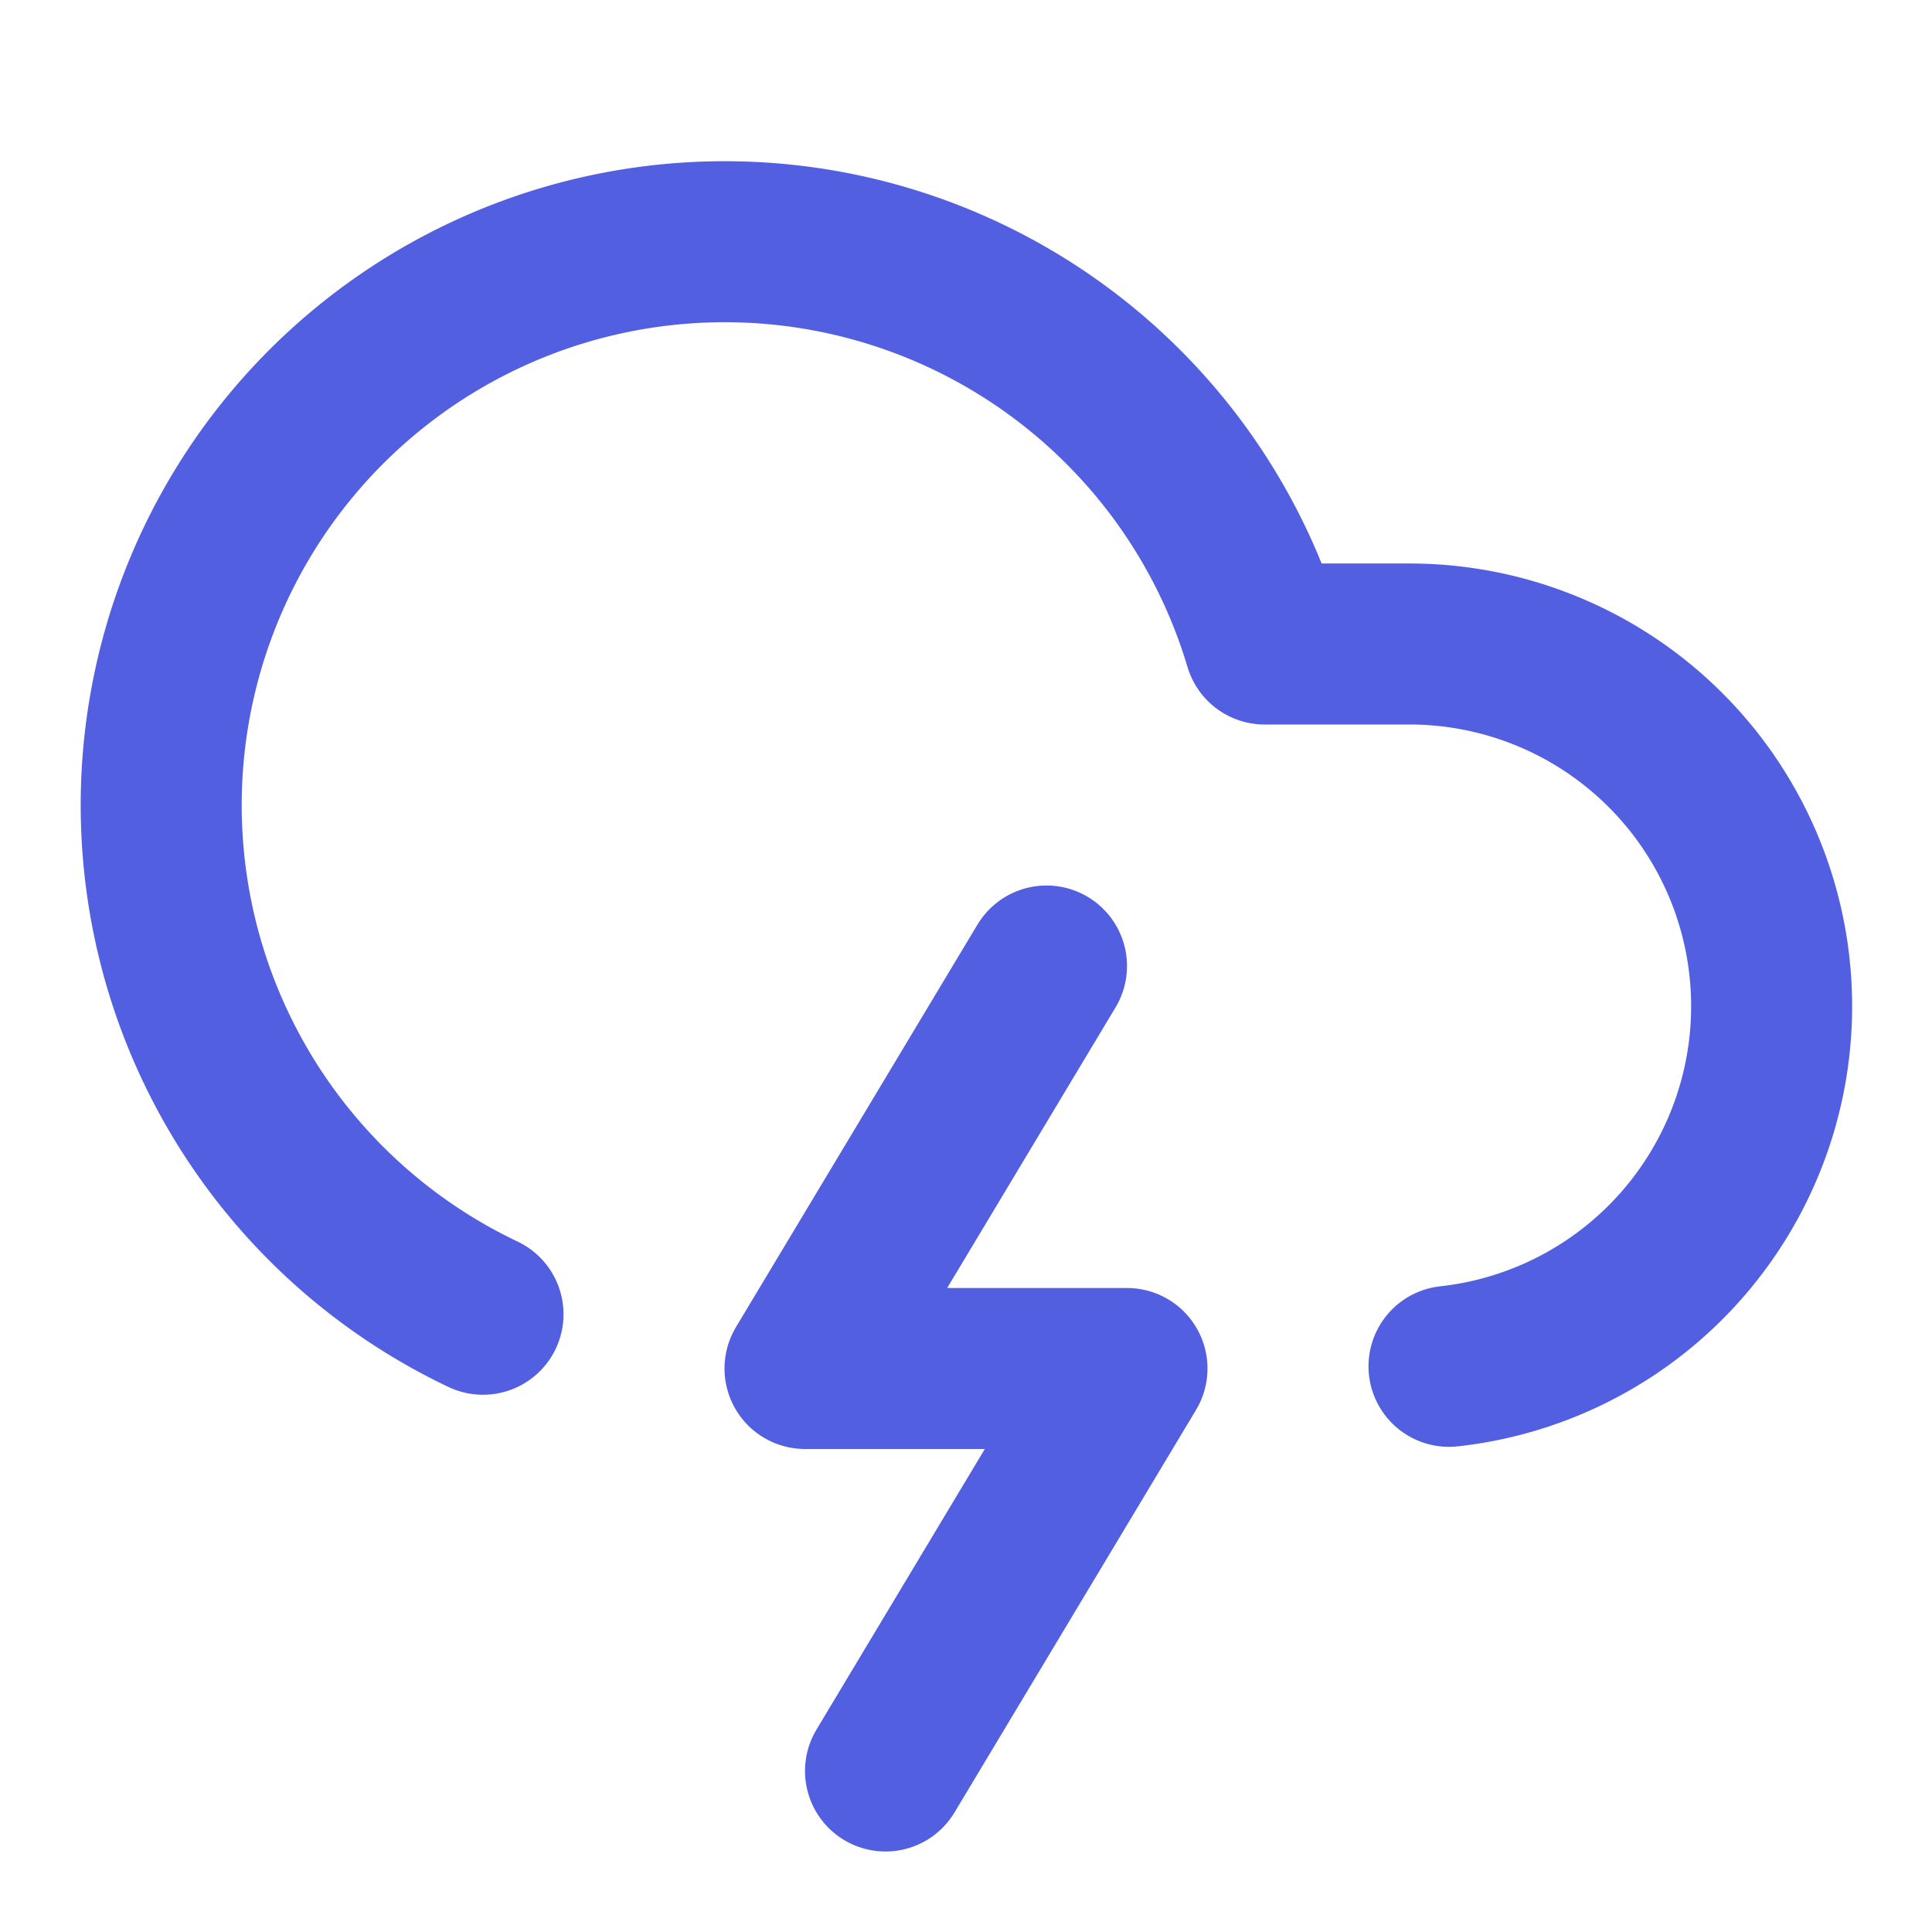
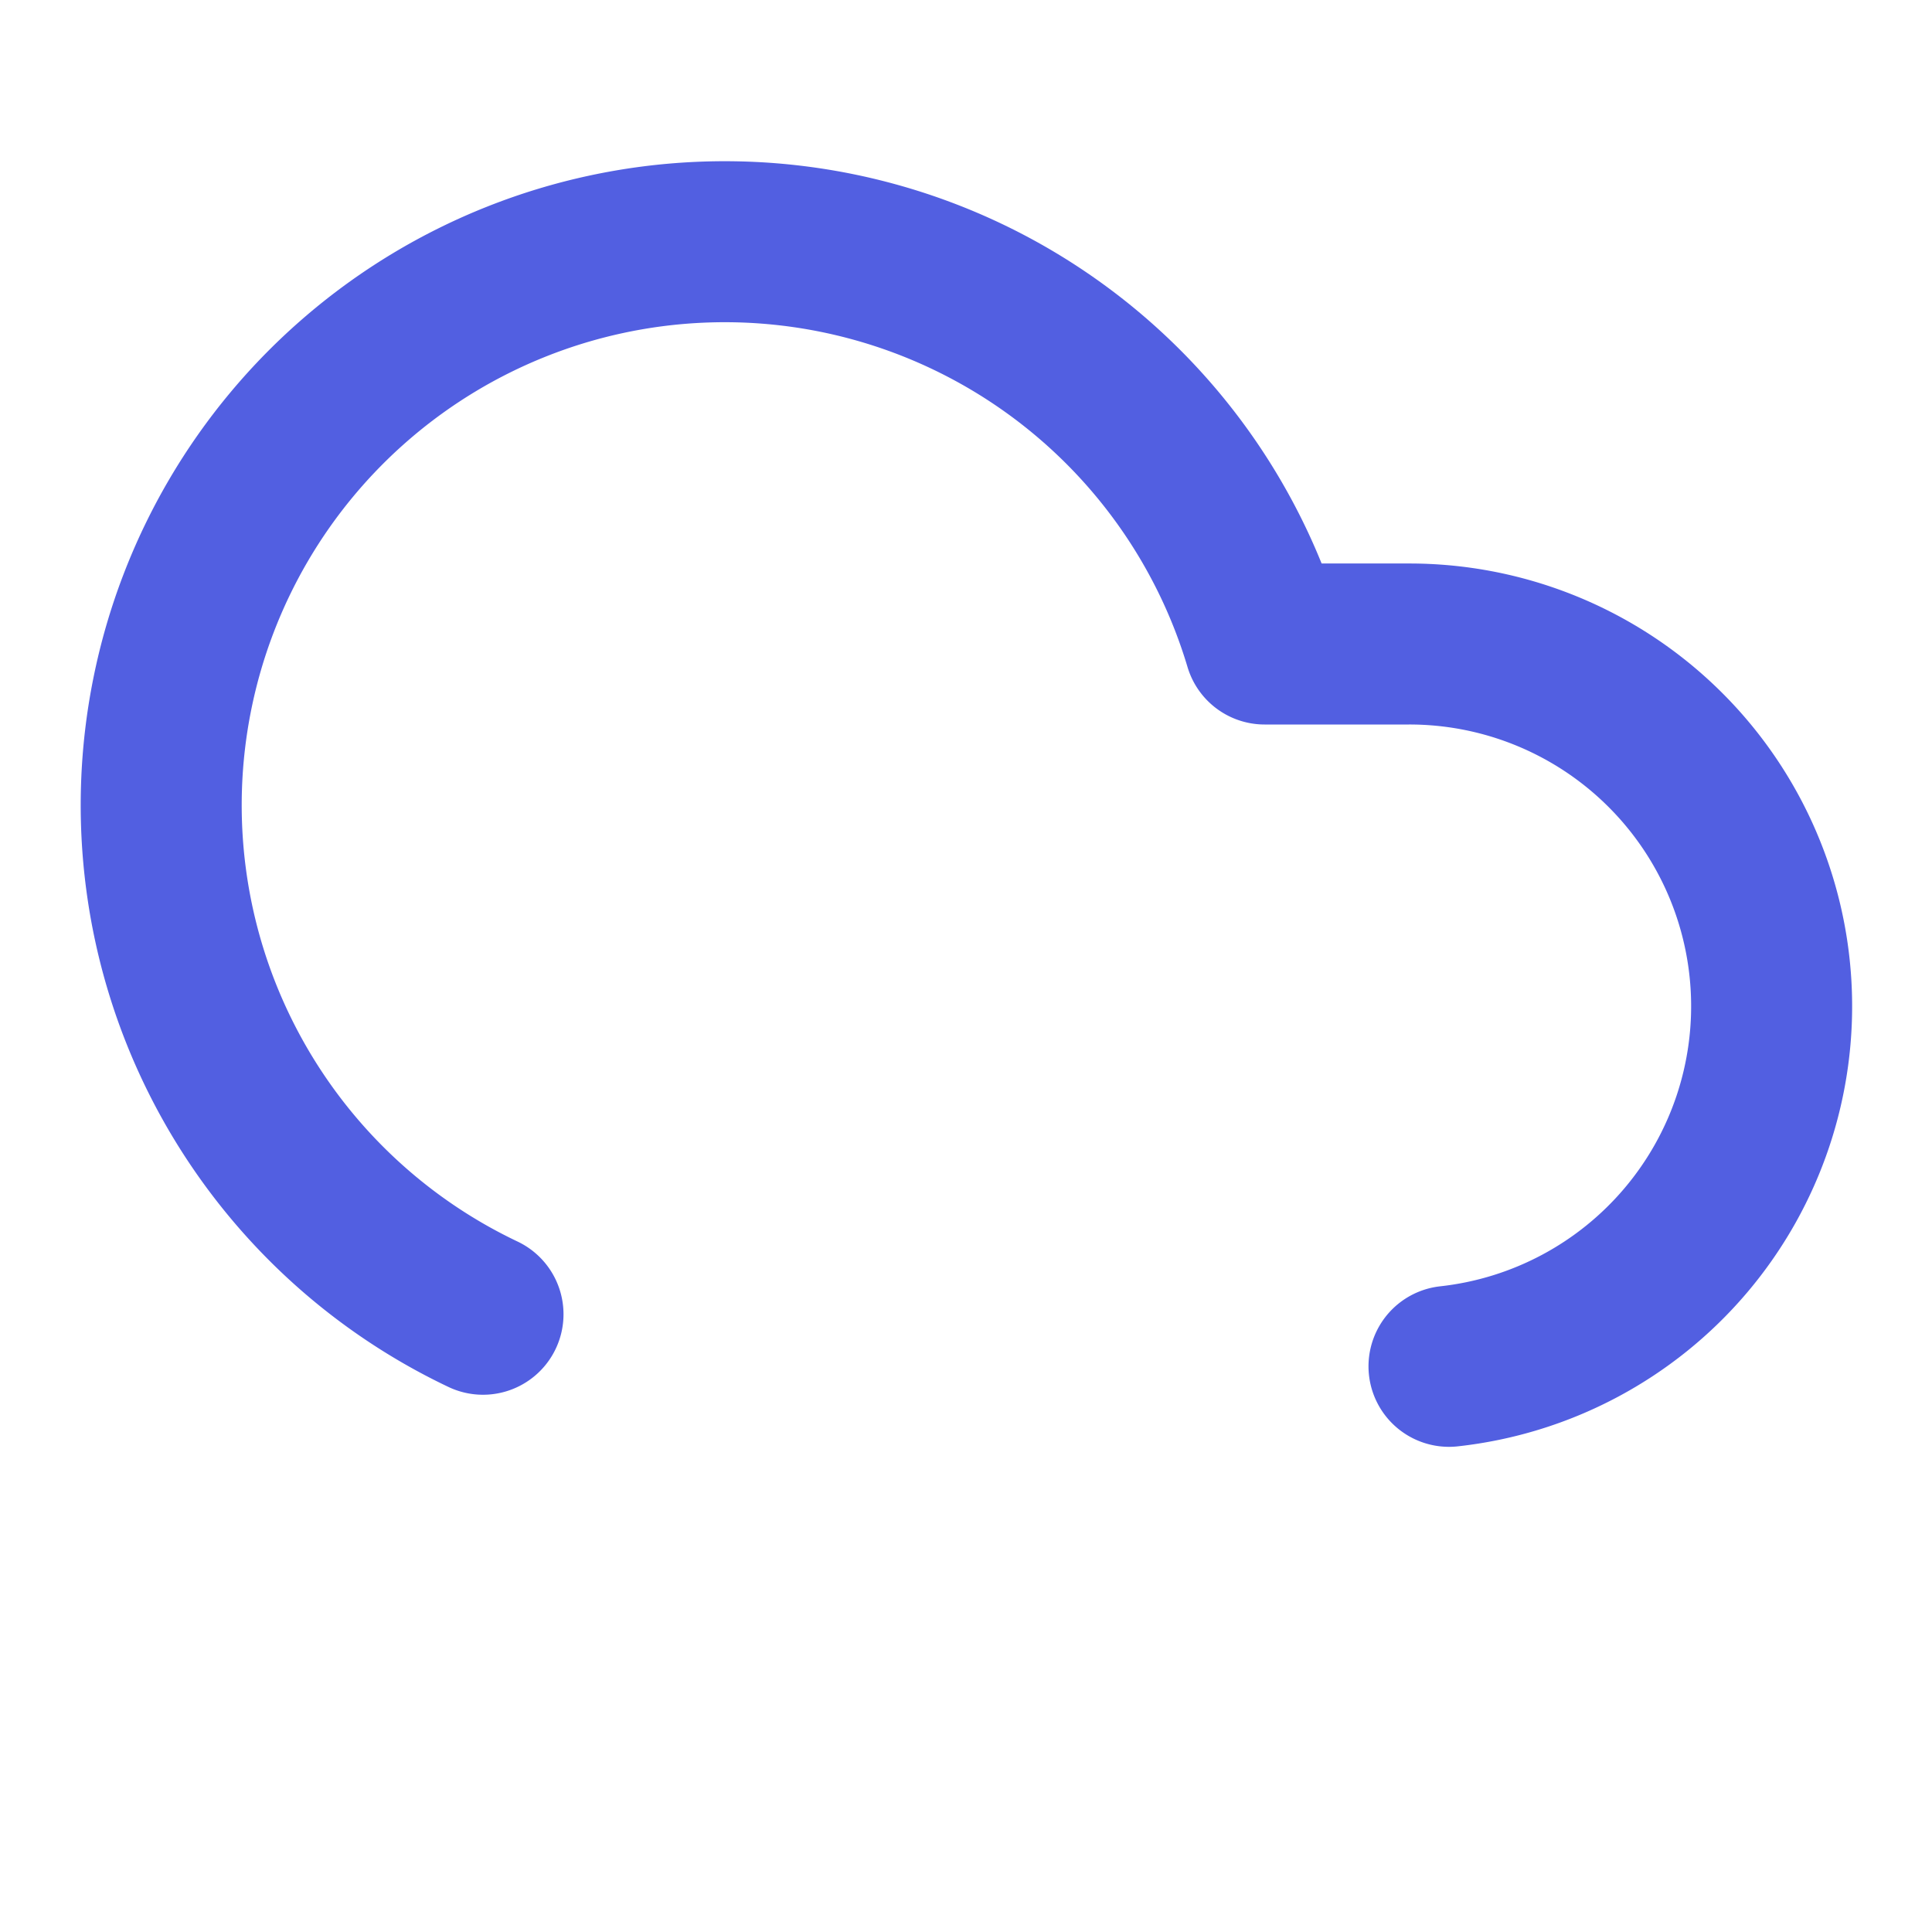
<svg xmlns="http://www.w3.org/2000/svg" width="24" height="24" viewBox="0 0 24 24" fill="none" stroke="#525FE1" stroke-width="2" stroke-linecap="round" stroke-linejoin="round" class="lucide lucide-cloud-lightning h-7 w-7" data-lov-id="src/pages/products/AURAAgenticAI.tsx:48:10" data-lov-name="CloudLightning" data-component-path="src/pages/products/AURAAgenticAI.tsx" data-component-line="48" data-component-file="AURAAgenticAI.tsx" data-component-name="CloudLightning" data-component-content="%7B%22className%22%3A%22h-7%20w-7%22%7D">
  <path d="M6 16.326A7 7 0 1 1 15.71 8h1.79a4.5 4.5 0 0 1 .5 8.973" />
-   <path d="m13 12-3 5h4l-3 5" />
</svg>